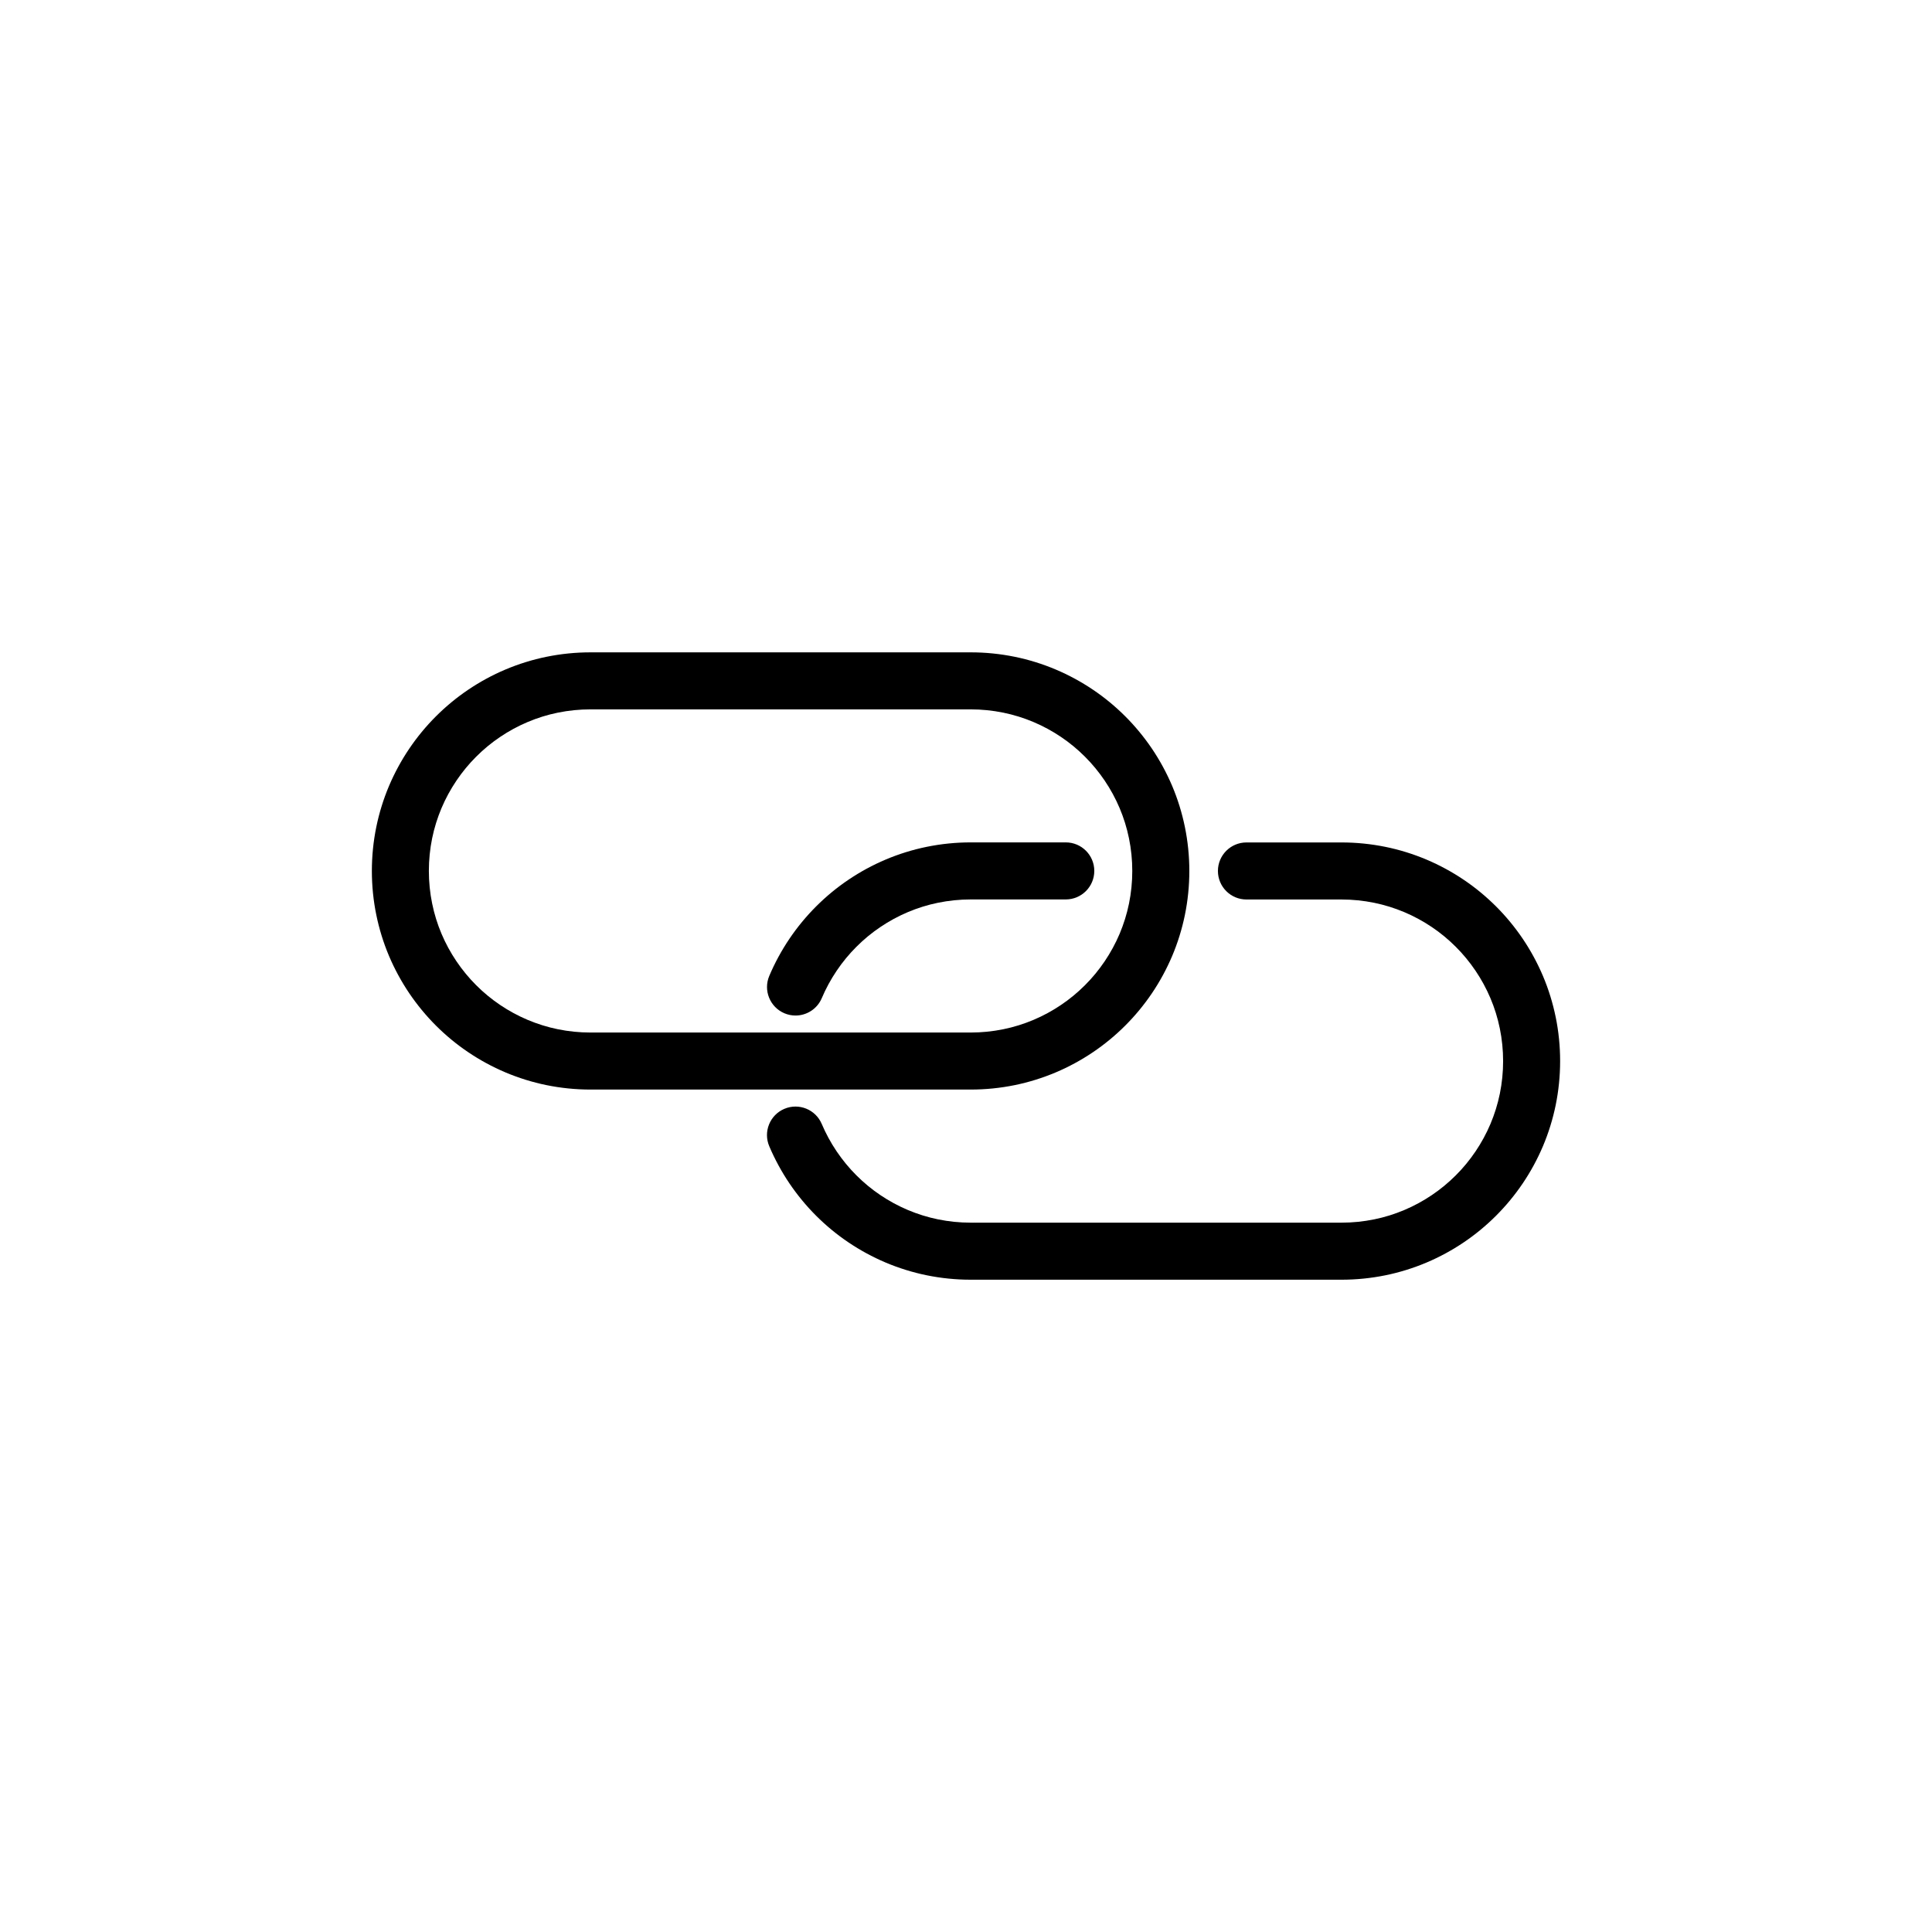
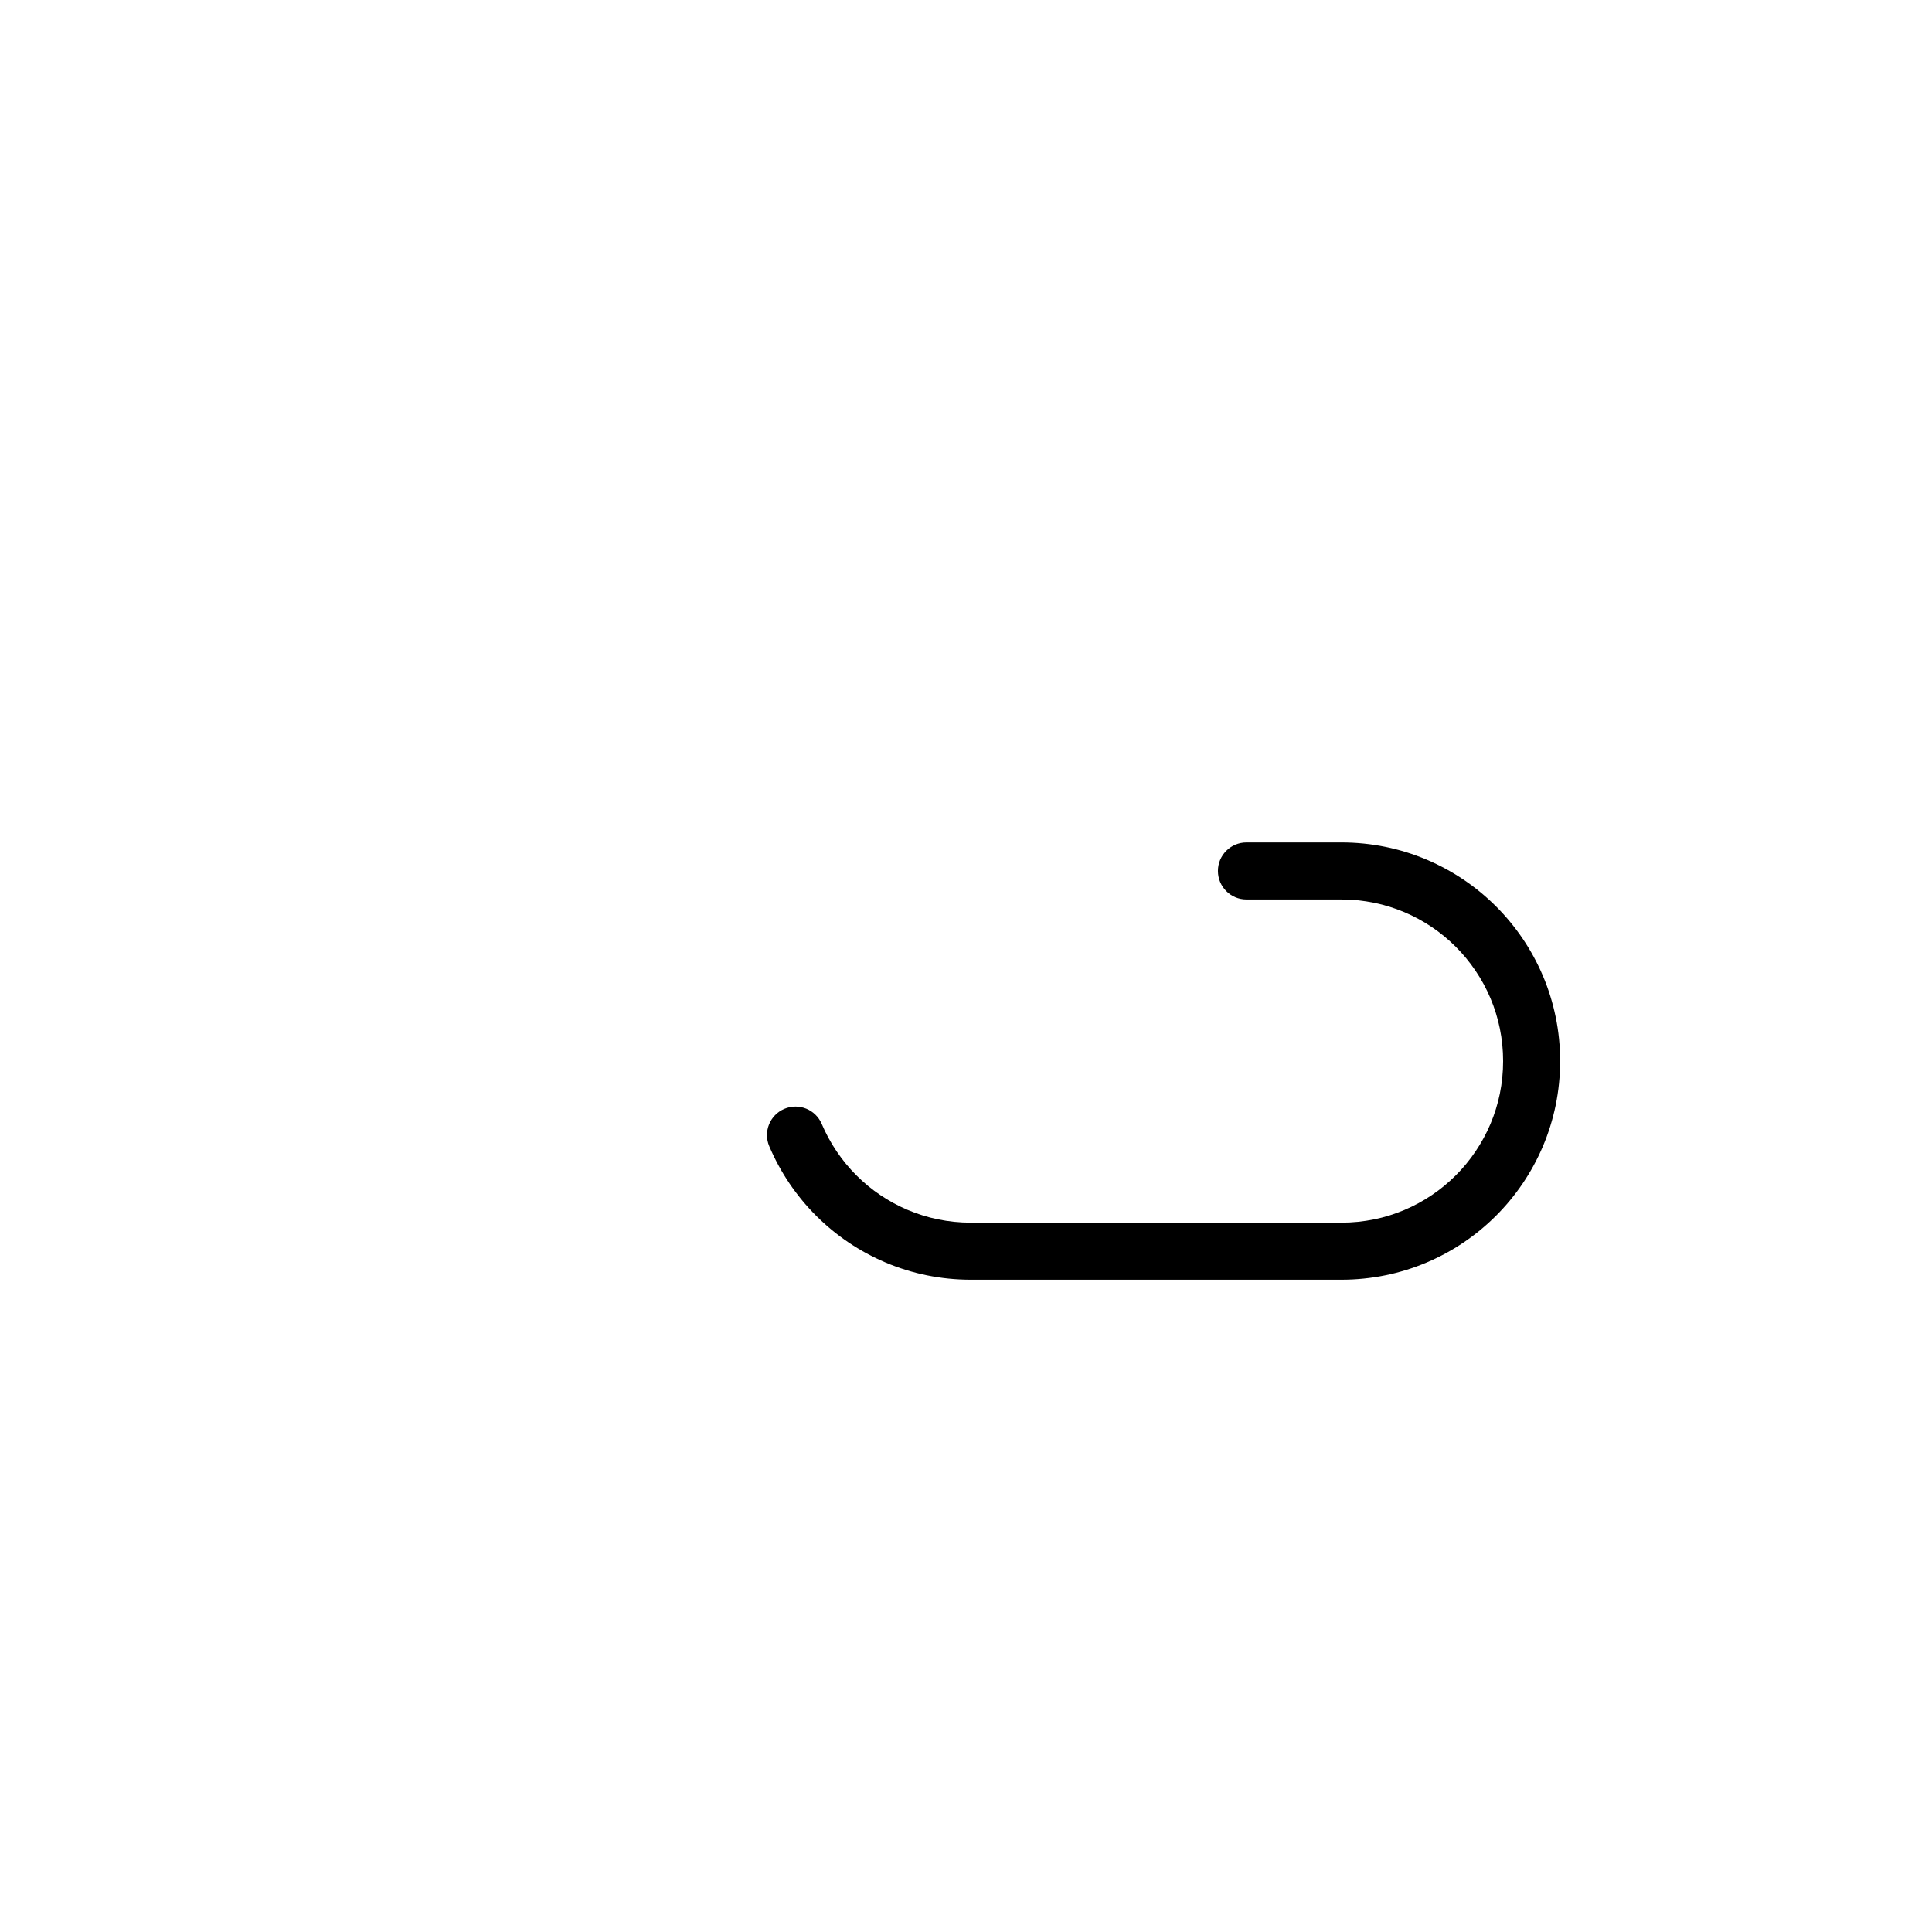
<svg xmlns="http://www.w3.org/2000/svg" fill="#000000" width="800px" height="800px" version="1.1" viewBox="144 144 512 512">
  <g>
-     <path d="m412.91 431.57c3.707-0.754 7.371-1.895 10.887-3.379 3.441-1.457 6.75-3.254 9.84-5.34 3.047-2.051 5.934-4.434 8.574-7.07 2.621-2.621 4.996-5.5 7.074-8.574 2.09-3.094 3.883-6.402 5.344-9.84 1.477-3.492 2.613-7.152 3.379-10.887 0.781-3.82 1.176-7.742 1.176-11.668s-0.398-7.856-1.18-11.668c-0.766-3.734-1.898-7.394-3.379-10.891-1.457-3.43-3.254-6.742-5.34-9.836-2.082-3.074-4.457-5.961-7.074-8.574-2.641-2.637-5.527-5.019-8.566-7.062-3.094-2.09-6.402-3.883-9.848-5.344-3.516-1.484-7.18-2.625-10.887-3.379-3.824-0.781-7.75-1.176-11.664-1.176h-100.76c-3.914 0-7.84 0.395-11.664 1.176-3.707 0.754-7.371 1.895-10.887 3.379-3.441 1.457-6.75 3.254-9.84 5.34-3.047 2.051-5.934 4.434-8.574 7.07-2.621 2.621-4.996 5.5-7.074 8.574-2.09 3.094-3.883 6.402-5.344 9.84-1.477 3.492-2.613 7.152-3.379 10.887-0.781 3.82-1.176 7.742-1.176 11.668 0 3.926 0.398 7.856 1.18 11.668 0.766 3.734 1.898 7.394 3.379 10.891 1.457 3.43 3.254 6.742 5.34 9.836 2.082 3.074 4.457 5.961 7.074 8.574 2.641 2.637 5.527 5.019 8.566 7.062 3.094 2.09 6.402 3.883 9.848 5.344 3.516 1.484 7.18 2.625 10.887 3.379 3.824 0.781 7.75 1.176 11.664 1.176h100.76c3.918 0 7.84-0.395 11.664-1.176zm-121.07-14.809c-2.731-0.555-5.43-1.395-8.027-2.492-2.539-1.074-4.984-2.402-7.281-3.949-2.246-1.512-4.379-3.269-6.34-5.231-1.934-1.93-3.691-4.066-5.231-6.344-1.547-2.289-2.875-4.734-3.949-7.269-1.09-2.57-1.926-5.269-2.488-8.027-0.578-2.82-0.871-5.727-0.871-8.641 0-2.91 0.293-5.82 0.867-8.641 0.562-2.754 1.406-5.457 2.488-8.02 1.078-2.539 2.41-4.988 3.953-7.273 1.535-2.277 3.293-4.414 5.231-6.344 1.961-1.961 4.09-3.719 6.348-5.234 2.289-1.547 4.731-2.871 7.269-3.945 2.594-1.098 5.297-1.941 8.027-2.492 2.832-0.574 5.738-0.871 8.641-0.871h100.76c2.902 0 5.809 0.297 8.641 0.871 2.731 0.555 5.43 1.395 8.027 2.492 2.539 1.074 4.984 2.402 7.281 3.949 2.246 1.512 4.379 3.269 6.34 5.231 1.934 1.93 3.691 4.066 5.231 6.344 1.547 2.289 2.875 4.734 3.949 7.269 1.09 2.57 1.926 5.269 2.488 8.027 0.578 2.82 0.871 5.727 0.871 8.641 0 2.91-0.293 5.82-0.867 8.641-0.562 2.754-1.406 5.457-2.488 8.02-1.078 2.539-2.41 4.988-3.953 7.273-1.535 2.277-3.293 4.414-5.231 6.344-1.961 1.961-4.09 3.719-6.348 5.234-2.289 1.547-4.731 2.871-7.269 3.945-2.594 1.098-5.297 1.941-8.027 2.492-2.832 0.574-5.738 0.871-8.641 0.871h-100.76c-2.902 0-5.809-0.297-8.641-0.871z" />
    <path d="m556.27 413.52c-0.766-3.734-1.898-7.394-3.379-10.891-1.457-3.43-3.254-6.742-5.34-9.836-2.082-3.074-4.457-5.961-7.074-8.574-2.641-2.637-5.527-5.019-8.566-7.062-3.094-2.09-6.402-3.883-9.848-5.344-3.516-1.484-7.18-2.625-10.887-3.379-3.824-0.781-7.75-1.176-11.664-1.176h-25.191c-4.176 0-7.559 3.387-7.559 7.559s3.379 7.559 7.559 7.559h25.191c2.902 0 5.809 0.297 8.641 0.871 2.731 0.555 5.43 1.395 8.027 2.492 2.539 1.074 4.984 2.402 7.281 3.949 2.246 1.512 4.379 3.269 6.34 5.231 1.934 1.93 3.691 4.066 5.231 6.344 1.547 2.289 2.875 4.734 3.949 7.269 1.09 2.57 1.926 5.269 2.488 8.027 0.578 2.82 0.871 5.727 0.871 8.641 0 2.91-0.293 5.82-0.867 8.641-0.562 2.754-1.406 5.457-2.488 8.02-1.078 2.539-2.41 4.988-3.953 7.273-1.535 2.277-3.293 4.414-5.231 6.344-1.961 1.961-4.09 3.719-6.348 5.234-2.289 1.547-4.731 2.871-7.269 3.945-2.594 1.098-5.297 1.941-8.027 2.492-2.832 0.574-5.738 0.871-8.641 0.871h-98.273c-2.902 0-5.809-0.297-8.641-0.871-2.731-0.555-5.43-1.395-8.027-2.492-2.539-1.074-4.984-2.402-7.281-3.949-2.246-1.512-4.379-3.269-6.34-5.231-1.934-1.93-3.691-4.066-5.231-6.344-1.547-2.289-2.875-4.734-3.953-7.273-1.629-3.844-6.066-5.637-9.906-4.004-3.844 1.629-5.637 6.066-4.004 9.91 1.457 3.43 3.254 6.742 5.34 9.836 2.082 3.074 4.457 5.961 7.074 8.574 2.641 2.637 5.527 5.019 8.566 7.062 3.094 2.09 6.41 3.883 9.848 5.344 3.516 1.484 7.18 2.625 10.887 3.379 3.824 0.781 7.75 1.176 11.664 1.176h98.27c3.914 0 7.84-0.395 11.664-1.176 3.707-0.754 7.371-1.895 10.887-3.379 3.441-1.457 6.75-3.254 9.84-5.34 3.047-2.051 5.934-4.434 8.574-7.07 2.621-2.621 4.996-5.5 7.074-8.574 2.09-3.094 3.883-6.402 5.344-9.84 1.477-3.492 2.613-7.152 3.379-10.887 0.781-3.82 1.176-7.742 1.176-11.668 0.004-3.93-0.395-7.867-1.176-11.684z" />
-     <path d="m426.44 382.36c4.176 0 7.559-3.387 7.559-7.559 0-4.172-3.379-7.559-7.559-7.559h-25.191c-3.914 0-7.84 0.395-11.664 1.176-3.707 0.754-7.371 1.895-10.887 3.379-3.441 1.457-6.75 3.254-9.84 5.34-3.047 2.051-5.934 4.434-8.574 7.07-2.621 2.621-4.996 5.5-7.074 8.574-2.09 3.094-3.883 6.402-5.34 9.836-1.633 3.844 0.168 8.281 4.004 9.91 0.961 0.406 1.965 0.598 2.949 0.598 2.941 0 5.738-1.727 6.957-4.606 1.078-2.539 2.41-4.988 3.953-7.273 1.535-2.277 3.293-4.414 5.231-6.344 1.961-1.961 4.09-3.719 6.348-5.234 2.289-1.547 4.731-2.871 7.269-3.945 2.594-1.098 5.297-1.941 8.027-2.492 2.832-0.574 5.738-0.871 8.641-0.871z" />
  </g>
</svg>